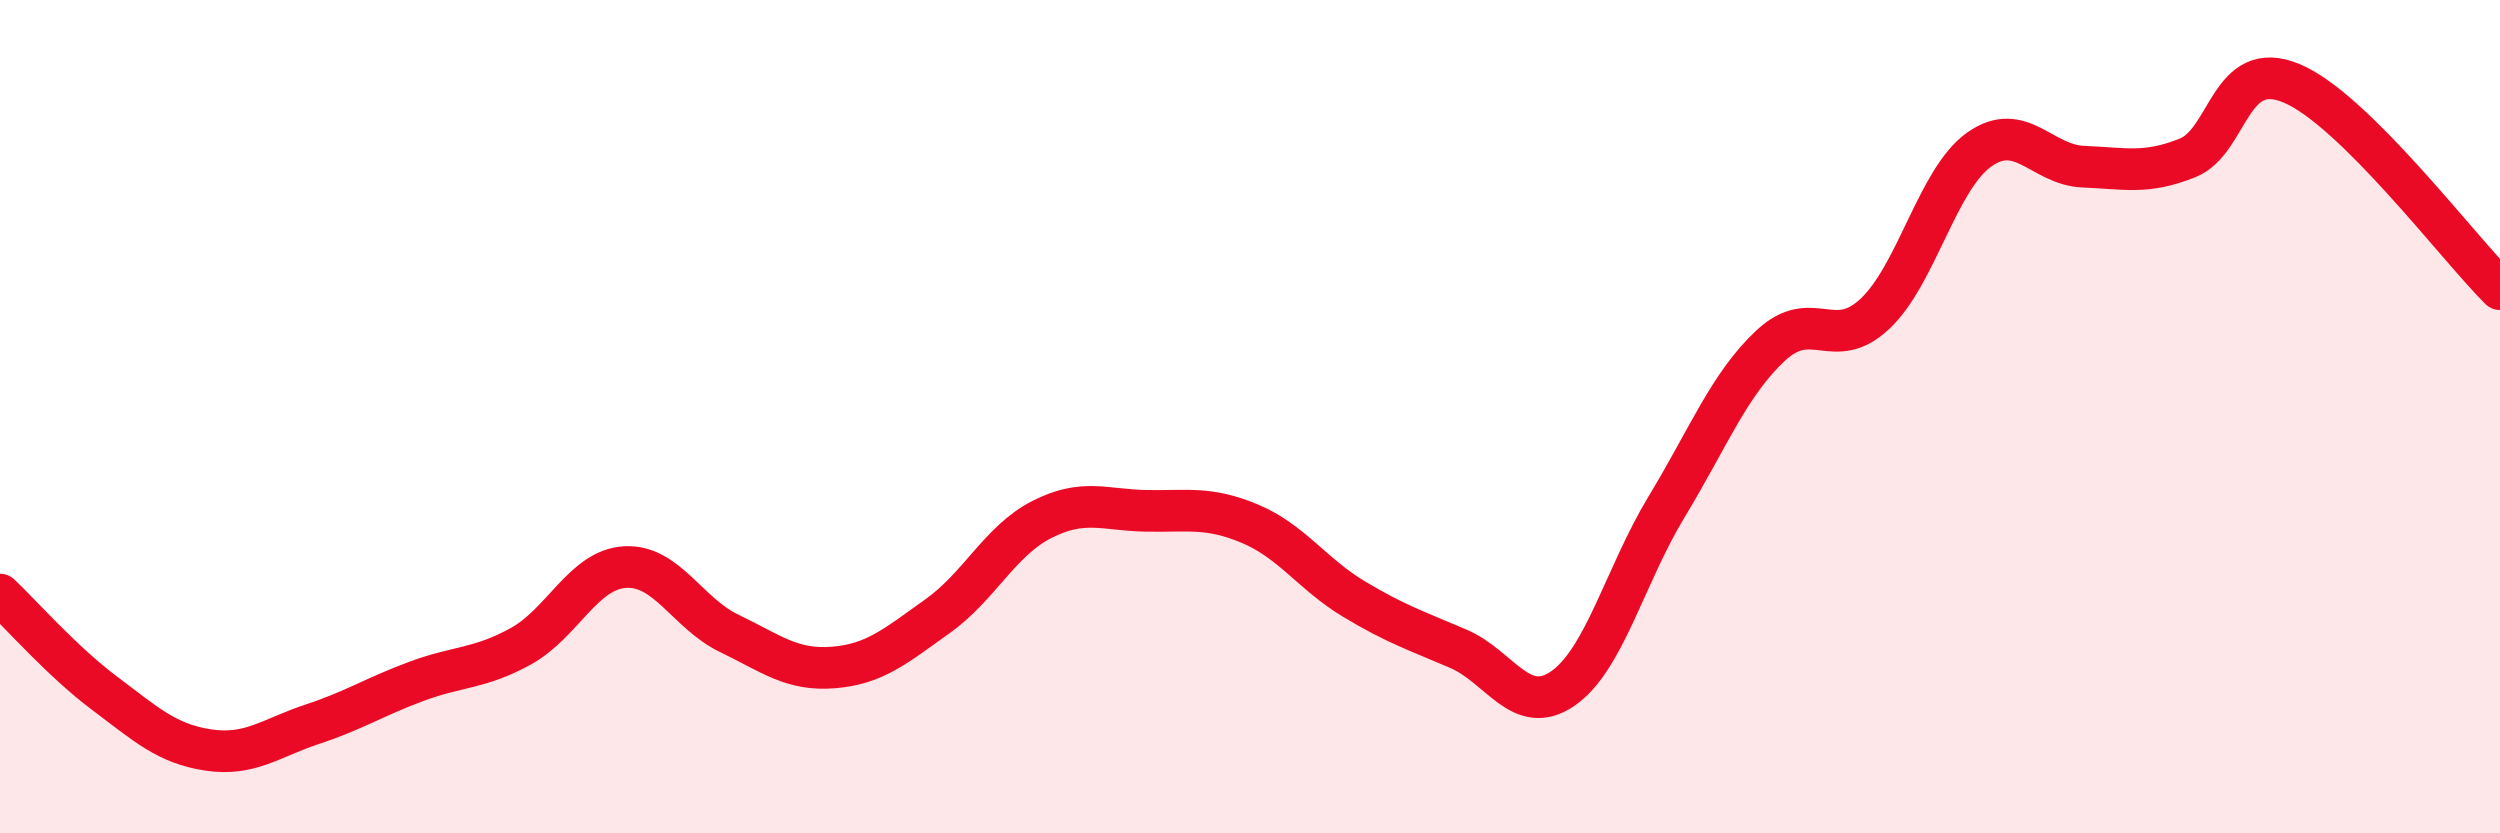
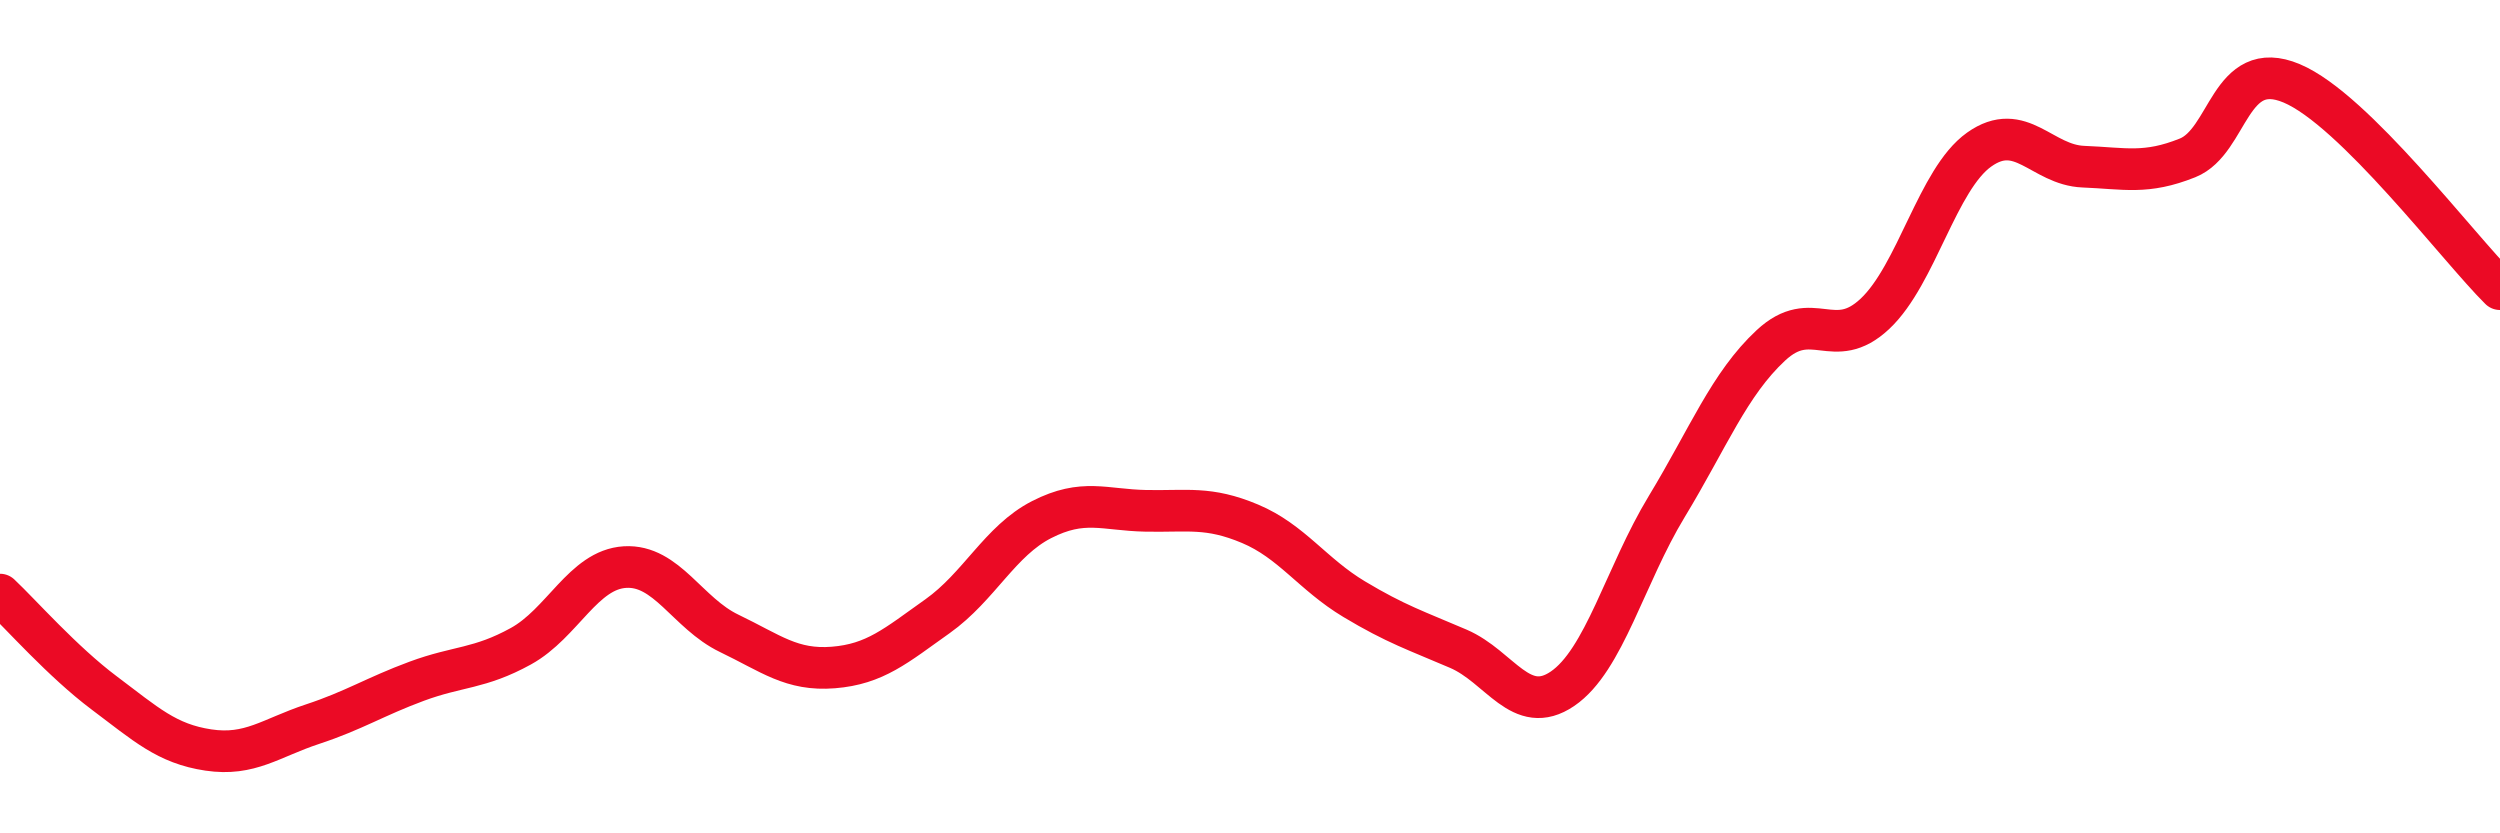
<svg xmlns="http://www.w3.org/2000/svg" width="60" height="20" viewBox="0 0 60 20">
-   <path d="M 0,14.27 C 0.5,14.74 1.5,15.88 2.5,16.63 C 3.5,17.38 4,17.85 5,18 C 6,18.15 6.5,17.71 7.5,17.38 C 8.5,17.05 9,16.72 10,16.35 C 11,15.98 11.5,16.06 12.5,15.51 C 13.5,14.96 14,13.67 15,13.61 C 16,13.55 16.5,14.72 17.5,15.2 C 18.5,15.68 19,16.1 20,16.02 C 21,15.94 21.5,15.5 22.5,14.79 C 23.5,14.08 24,12.98 25,12.47 C 26,11.96 26.5,12.24 27.5,12.26 C 28.5,12.28 29,12.15 30,12.57 C 31,12.99 31.5,13.78 32.5,14.38 C 33.5,14.98 34,15.14 35,15.57 C 36,16 36.5,17.21 37.5,16.53 C 38.5,15.85 39,13.81 40,12.16 C 41,10.51 41.5,9.22 42.5,8.29 C 43.5,7.36 44,8.47 45,7.53 C 46,6.59 46.5,4.3 47.5,3.59 C 48.5,2.88 49,3.96 50,4 C 51,4.04 51.5,4.19 52.5,3.79 C 53.5,3.39 53.5,1.37 55,2 C 56.5,2.63 59,5.95 60,6.94L60 20L0 20Z" fill="#EB0A25" opacity="0.1" stroke-linecap="round" stroke-linejoin="round" />
  <path d="M 0,14.27 C 0.5,14.74 1.5,15.88 2.5,16.63 C 3.5,17.38 4,17.85 5,18 C 6,18.15 6.5,17.71 7.5,17.38 C 8.5,17.05 9,16.72 10,16.35 C 11,15.98 11.5,16.06 12.5,15.51 C 13.5,14.96 14,13.67 15,13.61 C 16,13.55 16.5,14.72 17.5,15.2 C 18.5,15.68 19,16.1 20,16.02 C 21,15.94 21.5,15.5 22.5,14.79 C 23.5,14.08 24,12.98 25,12.47 C 26,11.96 26.5,12.24 27.5,12.26 C 28.5,12.28 29,12.15 30,12.57 C 31,12.99 31.5,13.78 32.5,14.38 C 33.5,14.98 34,15.14 35,15.57 C 36,16 36.5,17.21 37.5,16.53 C 38.5,15.85 39,13.81 40,12.16 C 41,10.51 41.5,9.22 42.5,8.29 C 43.5,7.36 44,8.47 45,7.53 C 46,6.59 46.5,4.3 47.5,3.59 C 48.5,2.88 49,3.96 50,4 C 51,4.04 51.5,4.19 52.5,3.79 C 53.5,3.39 53.5,1.37 55,2 C 56.5,2.63 59,5.95 60,6.94" stroke="#EB0A25" stroke-width="1" fill="none" stroke-linecap="round" stroke-linejoin="round" />
</svg>